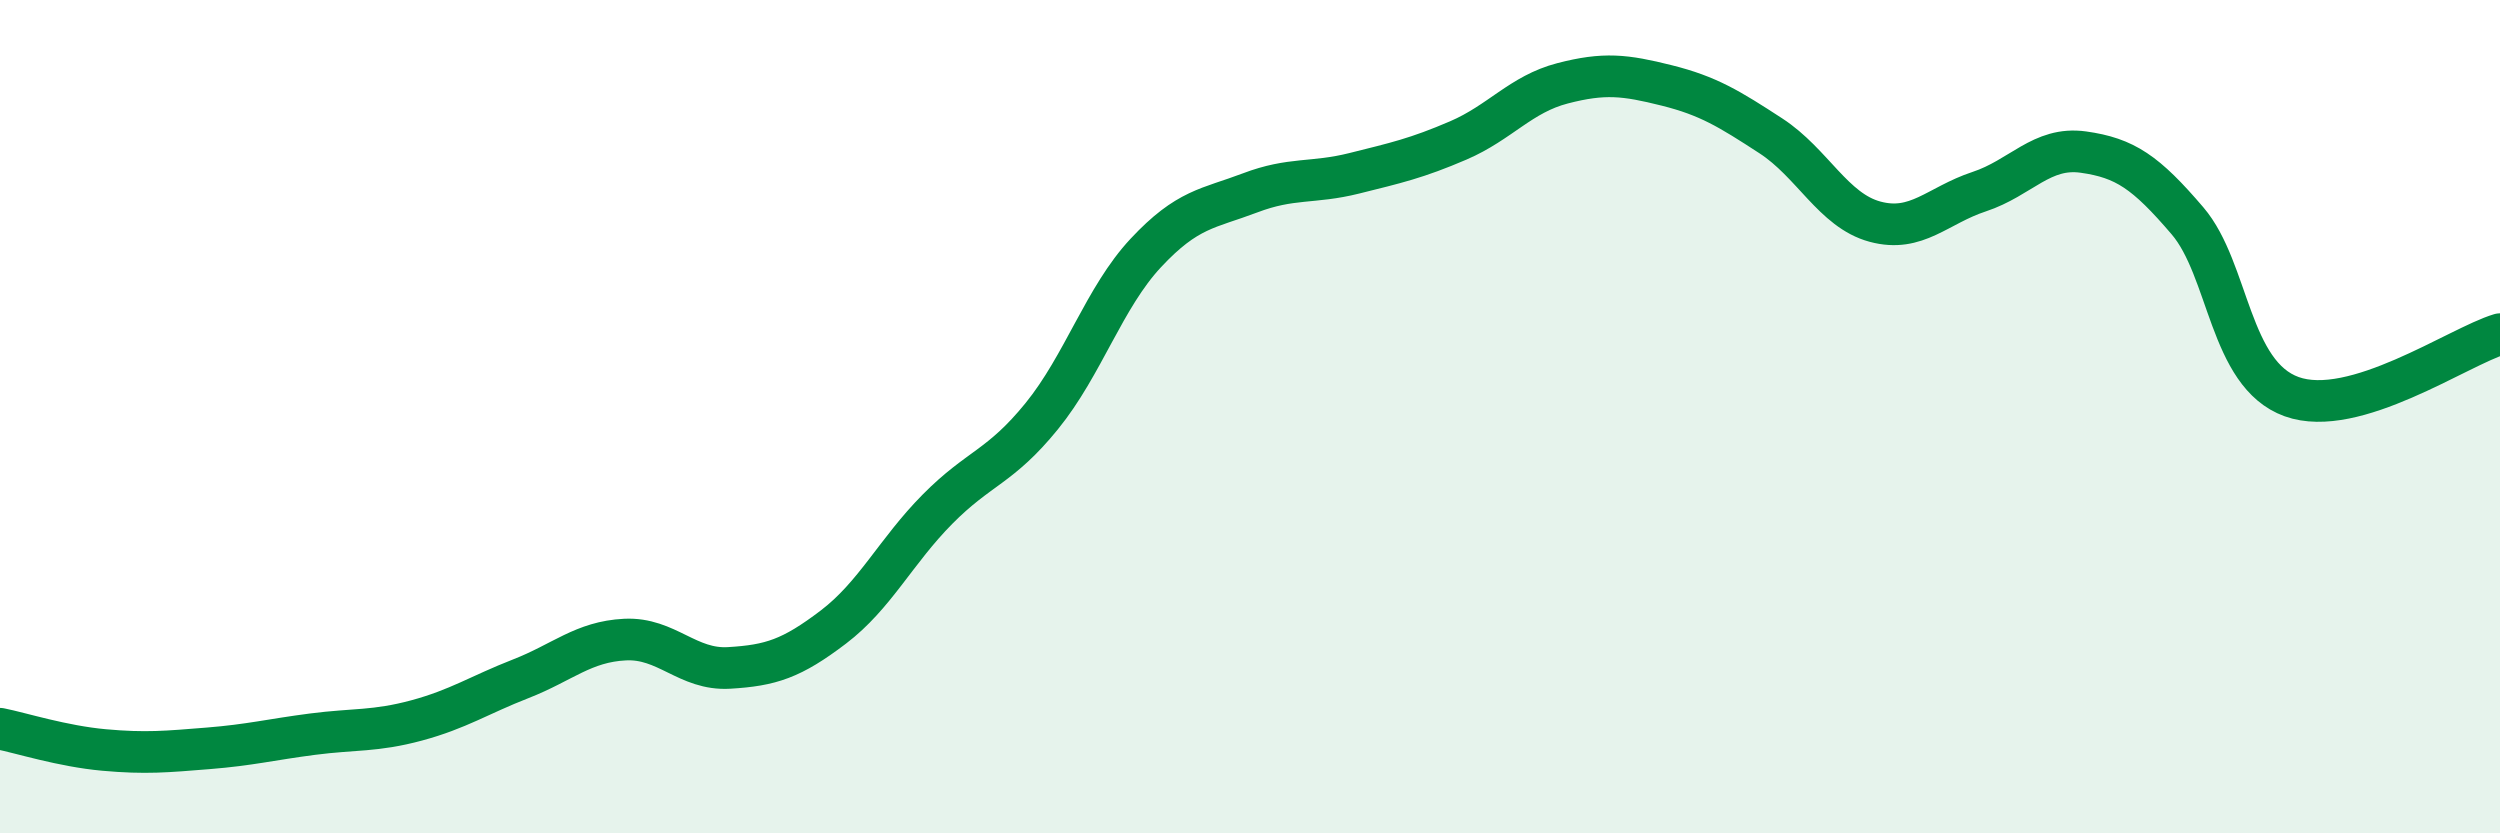
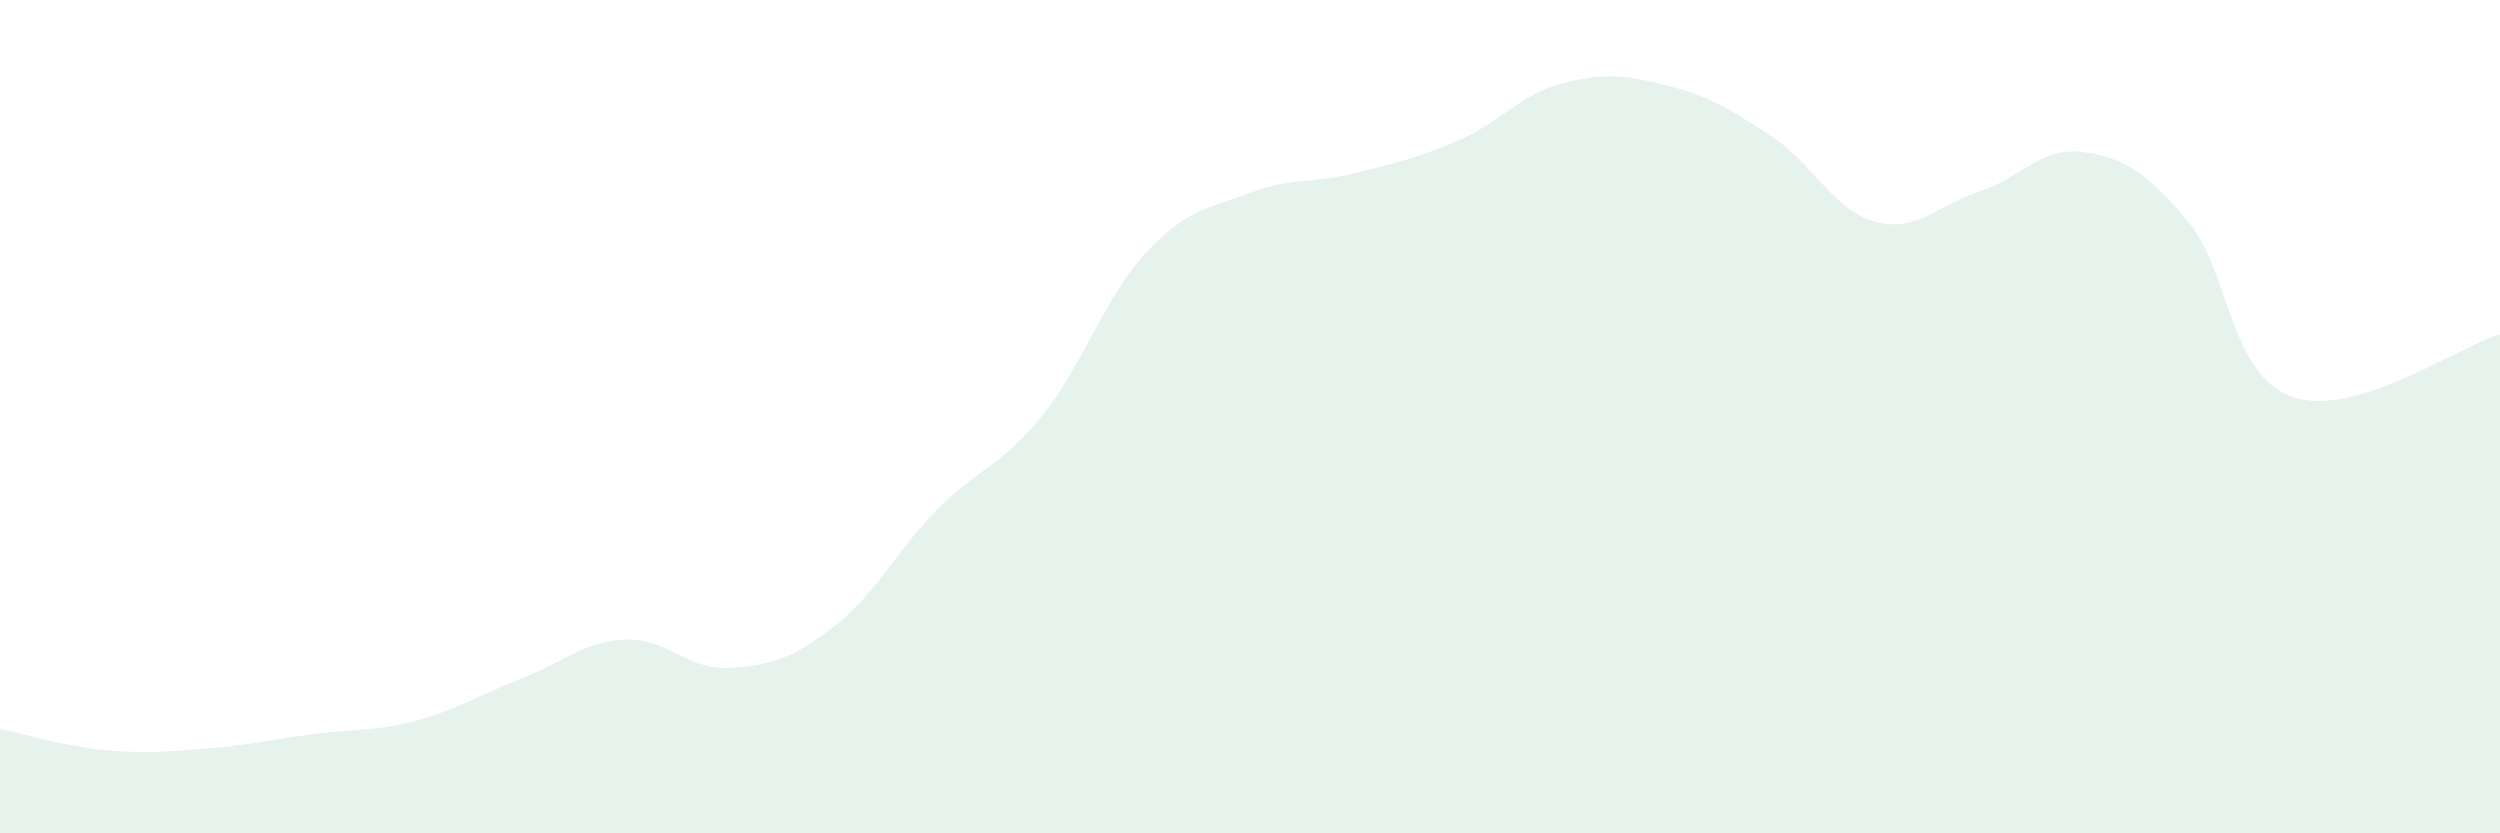
<svg xmlns="http://www.w3.org/2000/svg" width="60" height="20" viewBox="0 0 60 20">
  <path d="M 0,17.49 C 0.5,17.59 1.5,17.91 2.5,18 C 3.5,18.09 4,18.04 5,17.96 C 6,17.88 6.5,17.75 7.5,17.62 C 8.5,17.49 9,17.56 10,17.29 C 11,17.02 11.5,16.68 12.5,16.29 C 13.5,15.9 14,15.4 15,15.35 C 16,15.3 16.5,16.09 17.5,16.03 C 18.5,15.97 19,15.81 20,15.05 C 21,14.29 21.5,13.23 22.5,12.22 C 23.5,11.21 24,11.22 25,9.99 C 26,8.76 26.5,7.14 27.5,6.07 C 28.5,5 29,5.01 30,4.63 C 31,4.25 31.5,4.41 32.5,4.16 C 33.5,3.91 34,3.8 35,3.37 C 36,2.94 36.5,2.26 37.5,2 C 38.5,1.74 39,1.8 40,2.05 C 41,2.3 41.5,2.61 42.5,3.26 C 43.5,3.91 44,5.05 45,5.32 C 46,5.59 46.5,4.93 47.5,4.6 C 48.5,4.27 49,3.51 50,3.65 C 51,3.79 51.5,4.13 52.5,5.3 C 53.5,6.47 53.5,8.98 55,9.52 C 56.5,10.06 59,8.32 60,8.02L60 20L0 20Z" fill="#008740" opacity="0.1" stroke-linecap="round" stroke-linejoin="round" />
-   <path d="M 0,17.49 C 0.5,17.59 1.5,17.91 2.5,18 C 3.5,18.09 4,18.04 5,17.96 C 6,17.88 6.5,17.75 7.5,17.62 C 8.5,17.49 9,17.56 10,17.29 C 11,17.02 11.5,16.68 12.5,16.29 C 13.5,15.9 14,15.4 15,15.35 C 16,15.3 16.5,16.09 17.5,16.03 C 18.5,15.97 19,15.81 20,15.05 C 21,14.29 21.5,13.23 22.5,12.22 C 23.5,11.21 24,11.22 25,9.99 C 26,8.76 26.5,7.14 27.5,6.07 C 28.5,5 29,5.01 30,4.63 C 31,4.25 31.5,4.41 32.5,4.16 C 33.5,3.91 34,3.8 35,3.37 C 36,2.94 36.5,2.26 37.5,2 C 38.5,1.74 39,1.8 40,2.05 C 41,2.3 41.5,2.61 42.5,3.26 C 43.5,3.91 44,5.05 45,5.32 C 46,5.59 46.5,4.93 47.5,4.6 C 48.5,4.27 49,3.51 50,3.65 C 51,3.79 51.5,4.13 52.5,5.3 C 53.5,6.47 53.5,8.98 55,9.52 C 56.5,10.06 59,8.32 60,8.02" stroke="#008740" stroke-width="1" fill="none" stroke-linecap="round" stroke-linejoin="round" />
</svg>